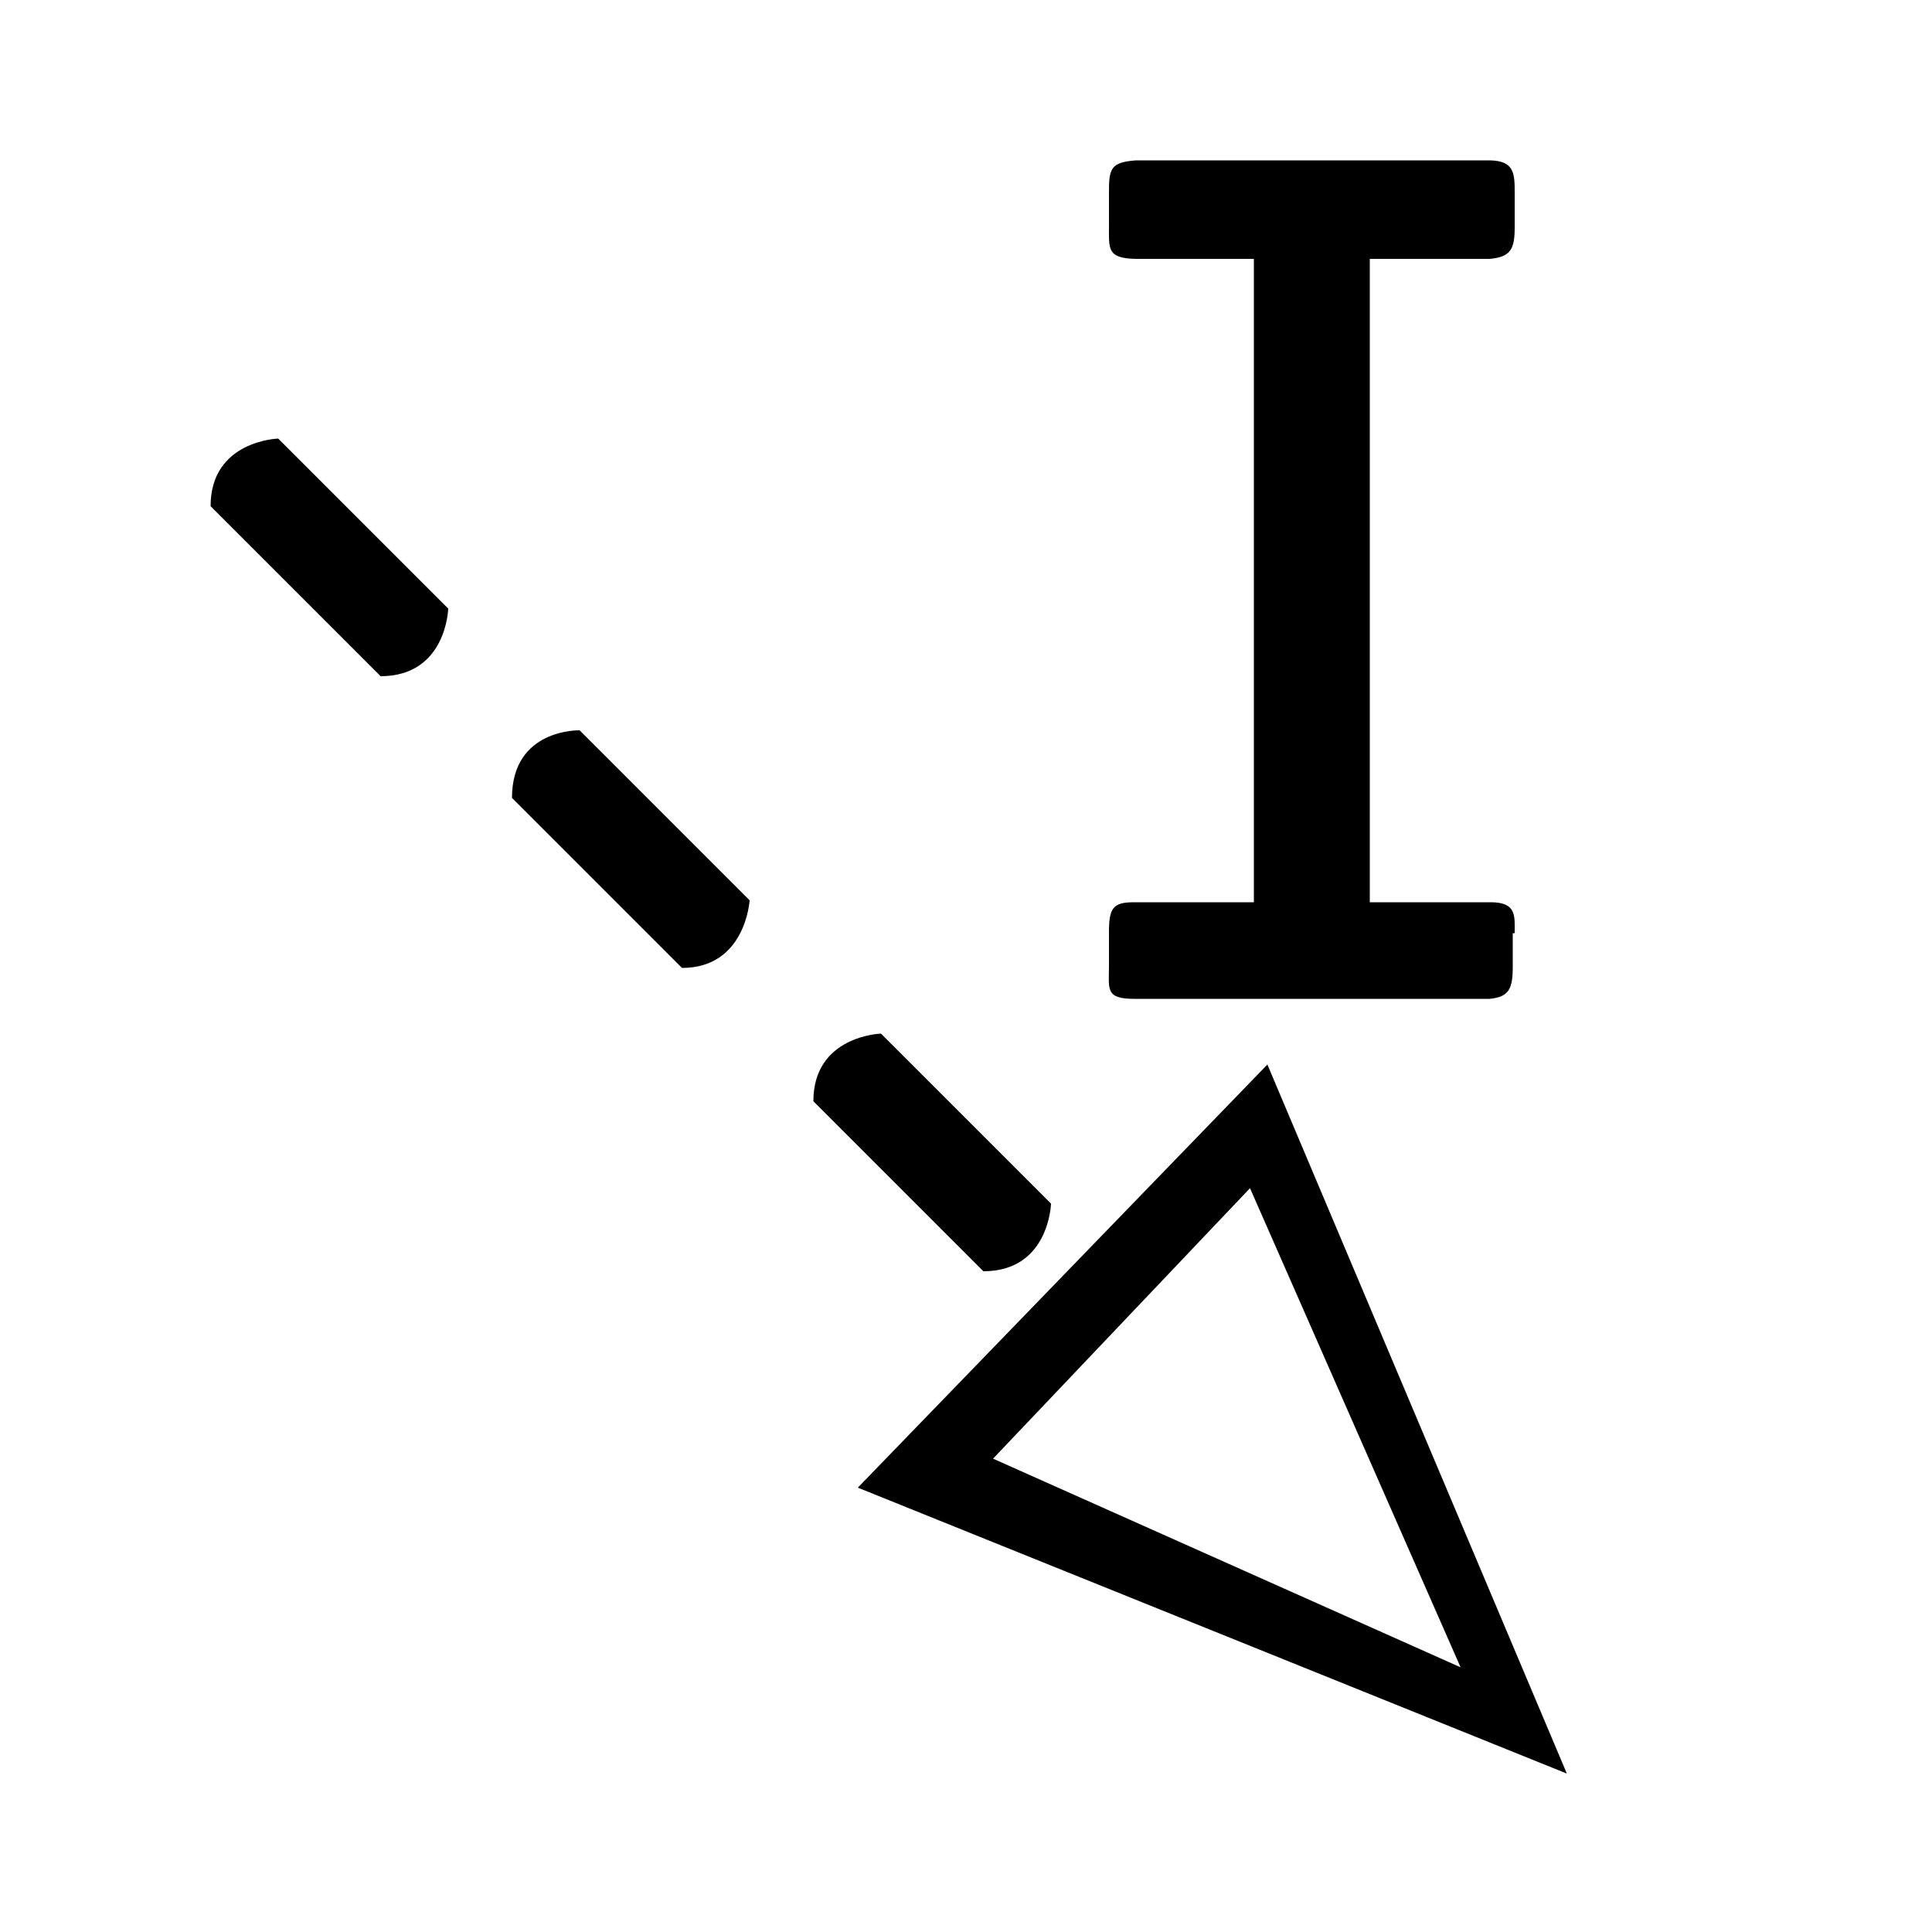
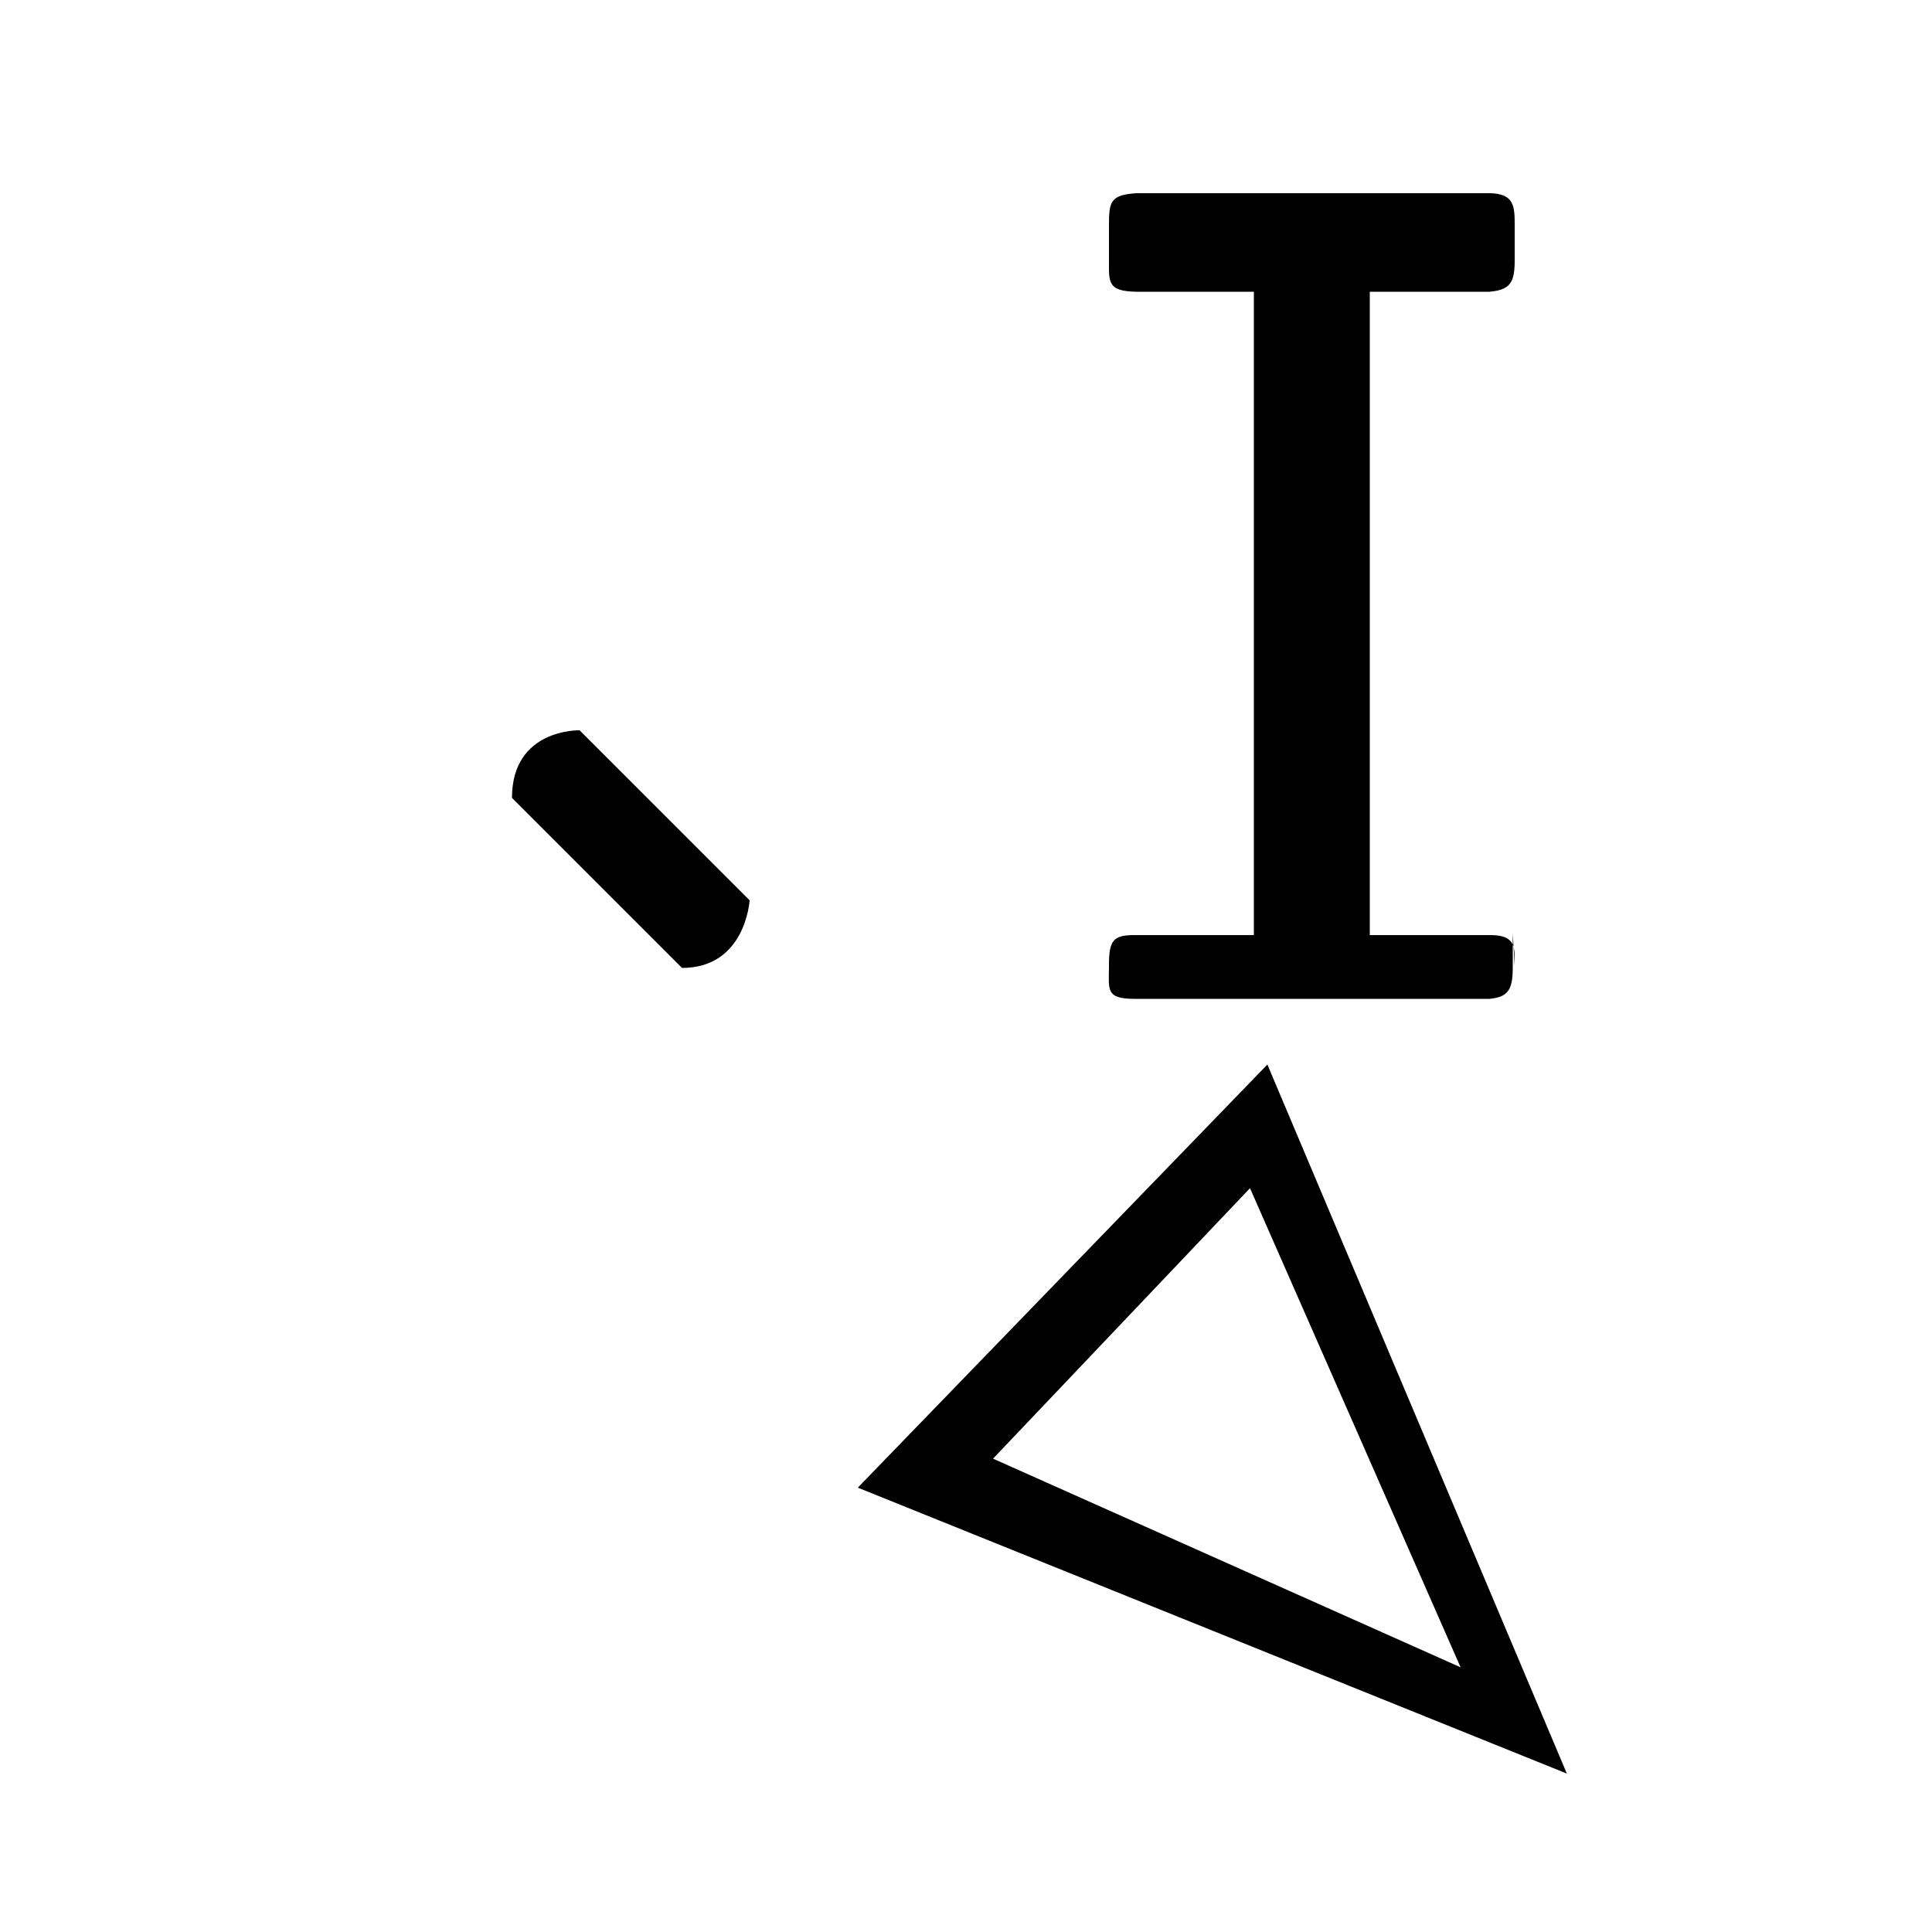
<svg xmlns="http://www.w3.org/2000/svg" width="1em" height="1em" viewBox="0 0 1000 1000">
-   <path d="m783 483v17c.04 12-2 16-12 17h-184c-15-.02-13-5-13-17v-17c-.07-13 2-16 13-16h62v-333h-61c-15-.3-14-5-14-17v-17c-.09-13 1-16 14-17h183c13 .2 13 7 13 17v17c.09 12-2 16-13 17h-62v333h63c13 .2 12 7 12 16z" />
+   <path d="m783 483v17c.04 12-2 16-12 17h-184c-15-.02-13-5-13-17c-.07-13 2-16 13-16h62v-333h-61c-15-.3-14-5-14-17v-17c-.09-13 1-16 14-17h183c13 .2 13 7 13 17v17c.09 12-2 16-13 17h-62v333h63c13 .2 12 7 12 16z" />
  <g>
-     <path d="m144 227 88 88s-.9 35-35 35l-88-88c0-34 35-35 35-35z" />
-     <path d="m456 535 88 88s-.9 35-35 35l-88-88c0-34 35-35 35-35z" />
    <path d="m300 378 88 88s-2 35-35 35l-88-88c0-36 35-35 35-35z" />
    <path d="m656 551-212 219 367 148zm-9 64 109 248-242-108z" />
  </g>
</svg>